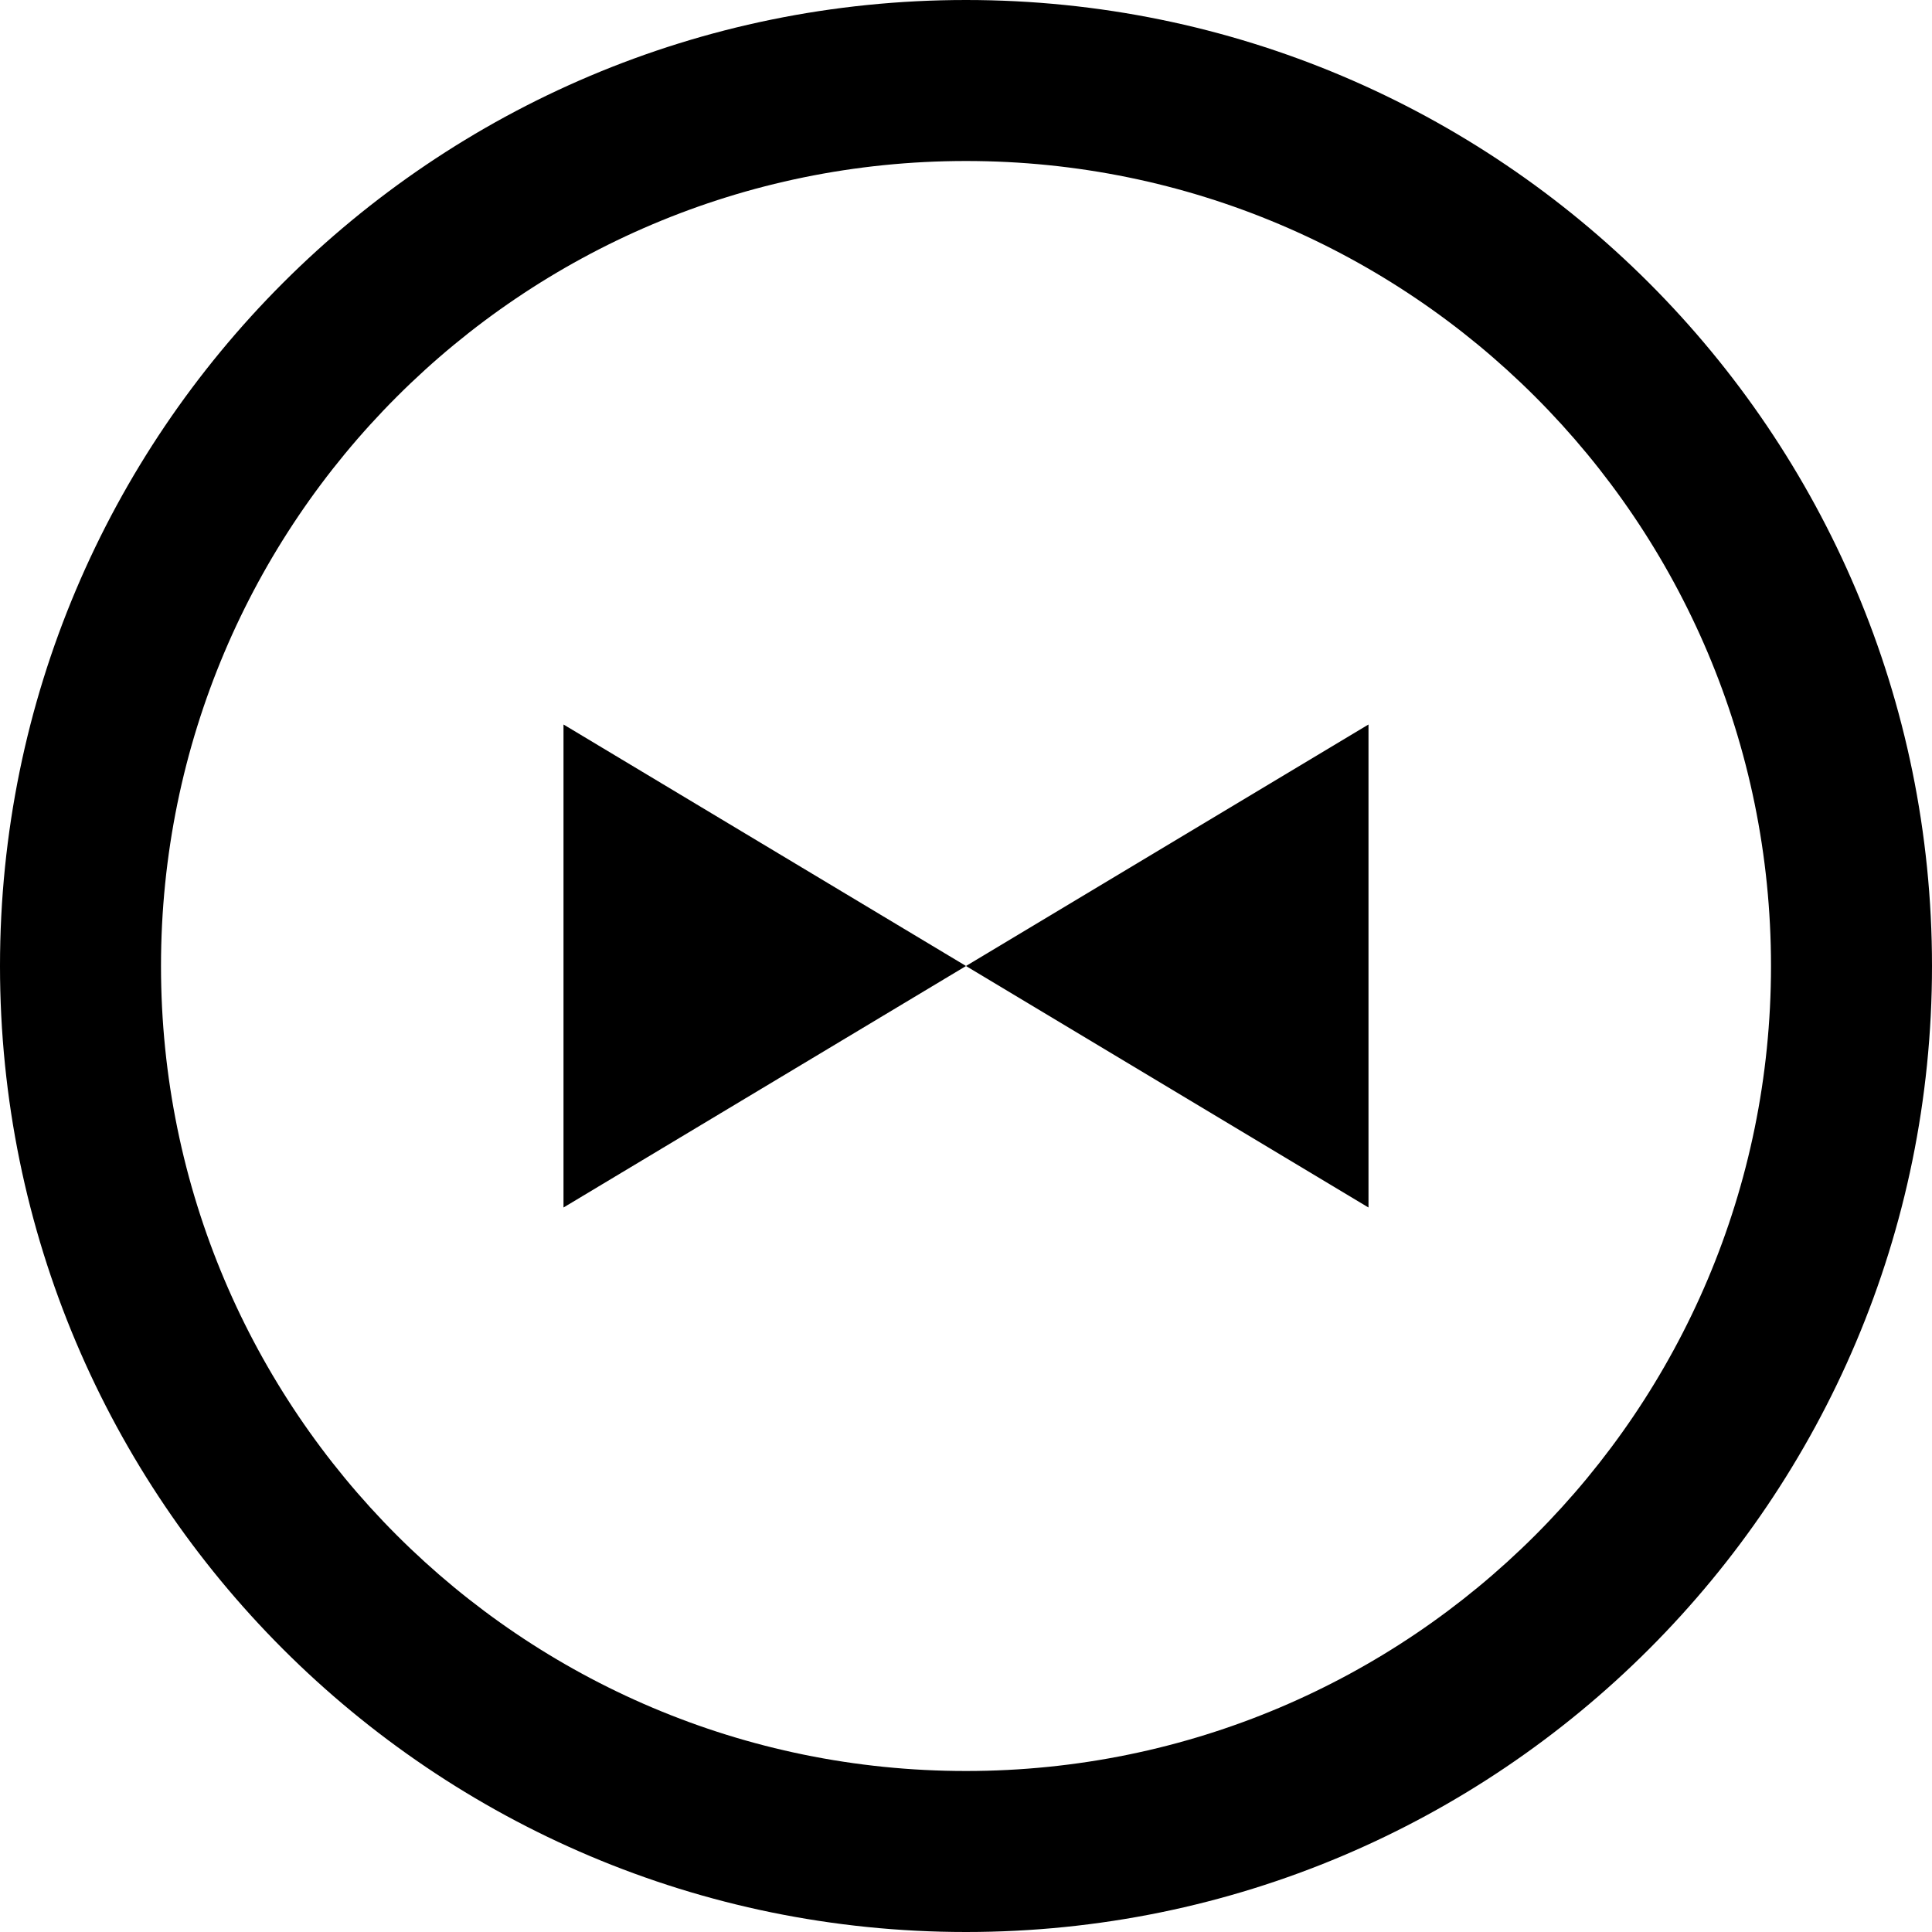
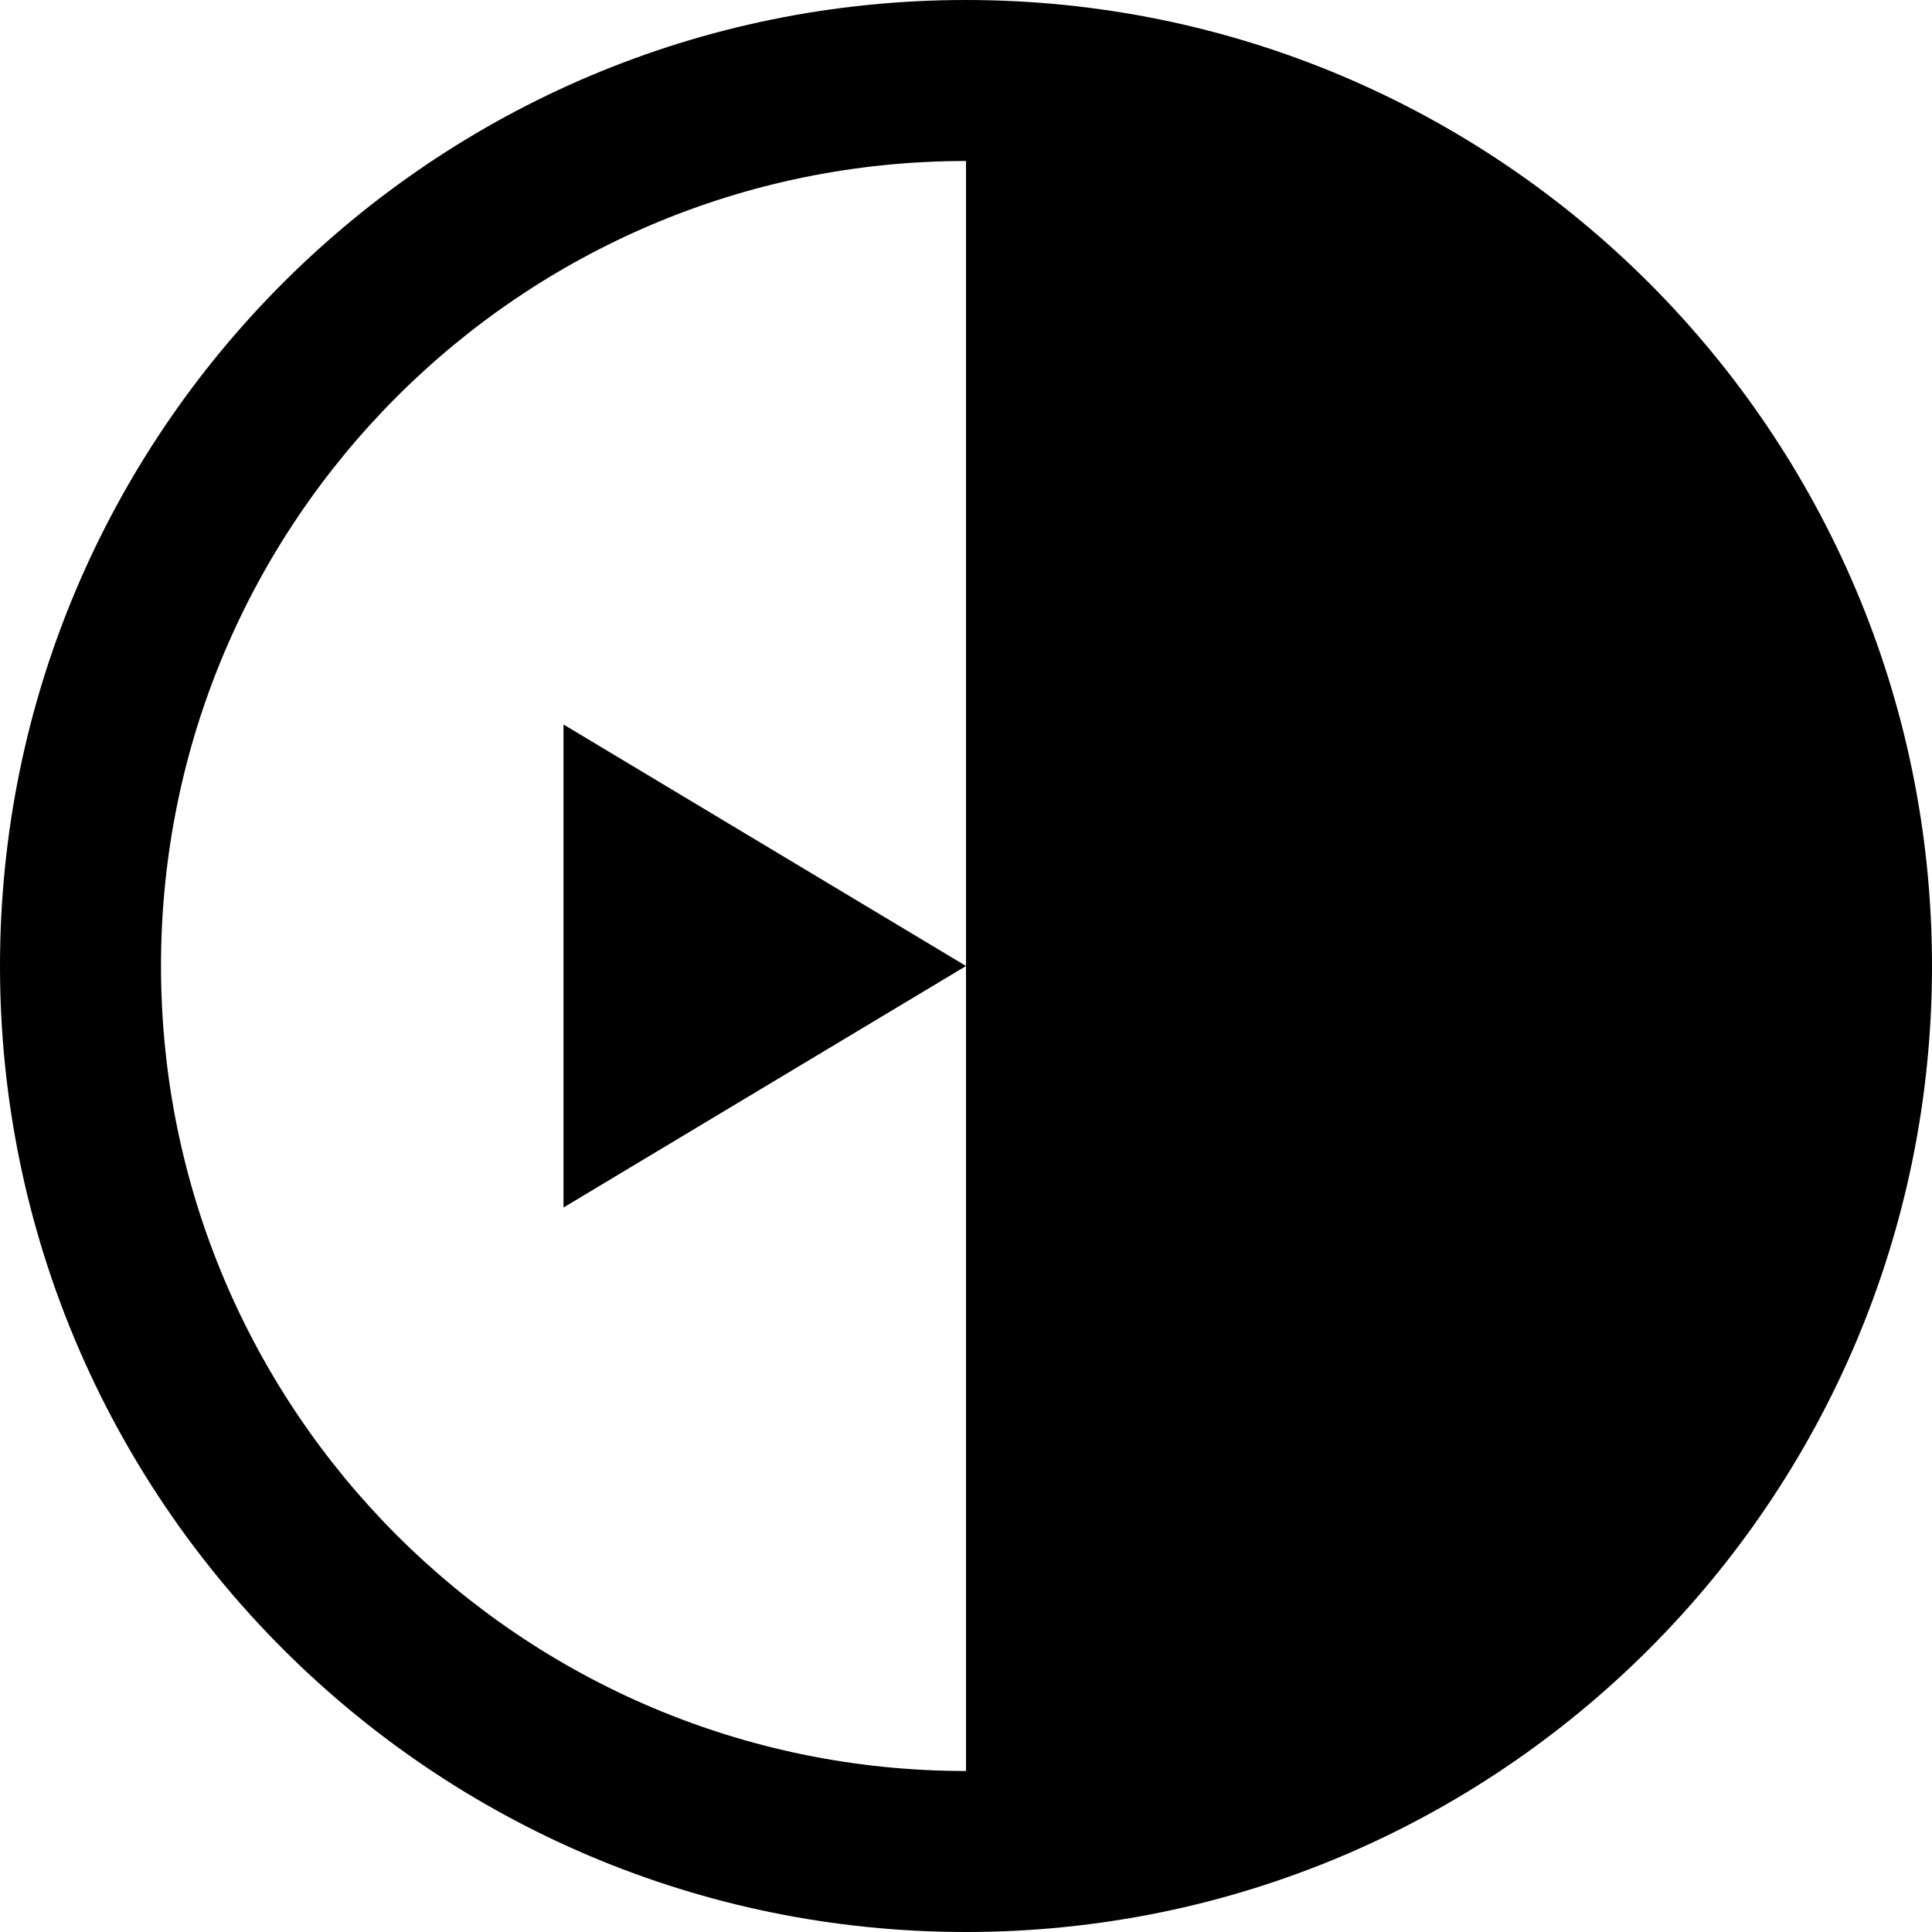
<svg xmlns="http://www.w3.org/2000/svg" role="img" viewBox="0 0 24 24">
  <title>Edge Computing</title>
-   <path d="M12 0C5.373 0 0 5.373 0 12s5.373 12 12 12 12-5.373 12-12S18.627 0 12 0zm0 22C6.477 22 2 17.523 2 12S6.477 2 12 2s10 4.477 10 10-4.477 10-10 10zm-5-13v6l5-3 5 3V9l-5 3-5-3z" />
+   <path d="M12 0C5.373 0 0 5.373 0 12s5.373 12 12 12 12-5.373 12-12S18.627 0 12 0zm0 22C6.477 22 2 17.523 2 12S6.477 2 12 2zm-5-13v6l5-3 5 3V9l-5 3-5-3z" />
</svg>